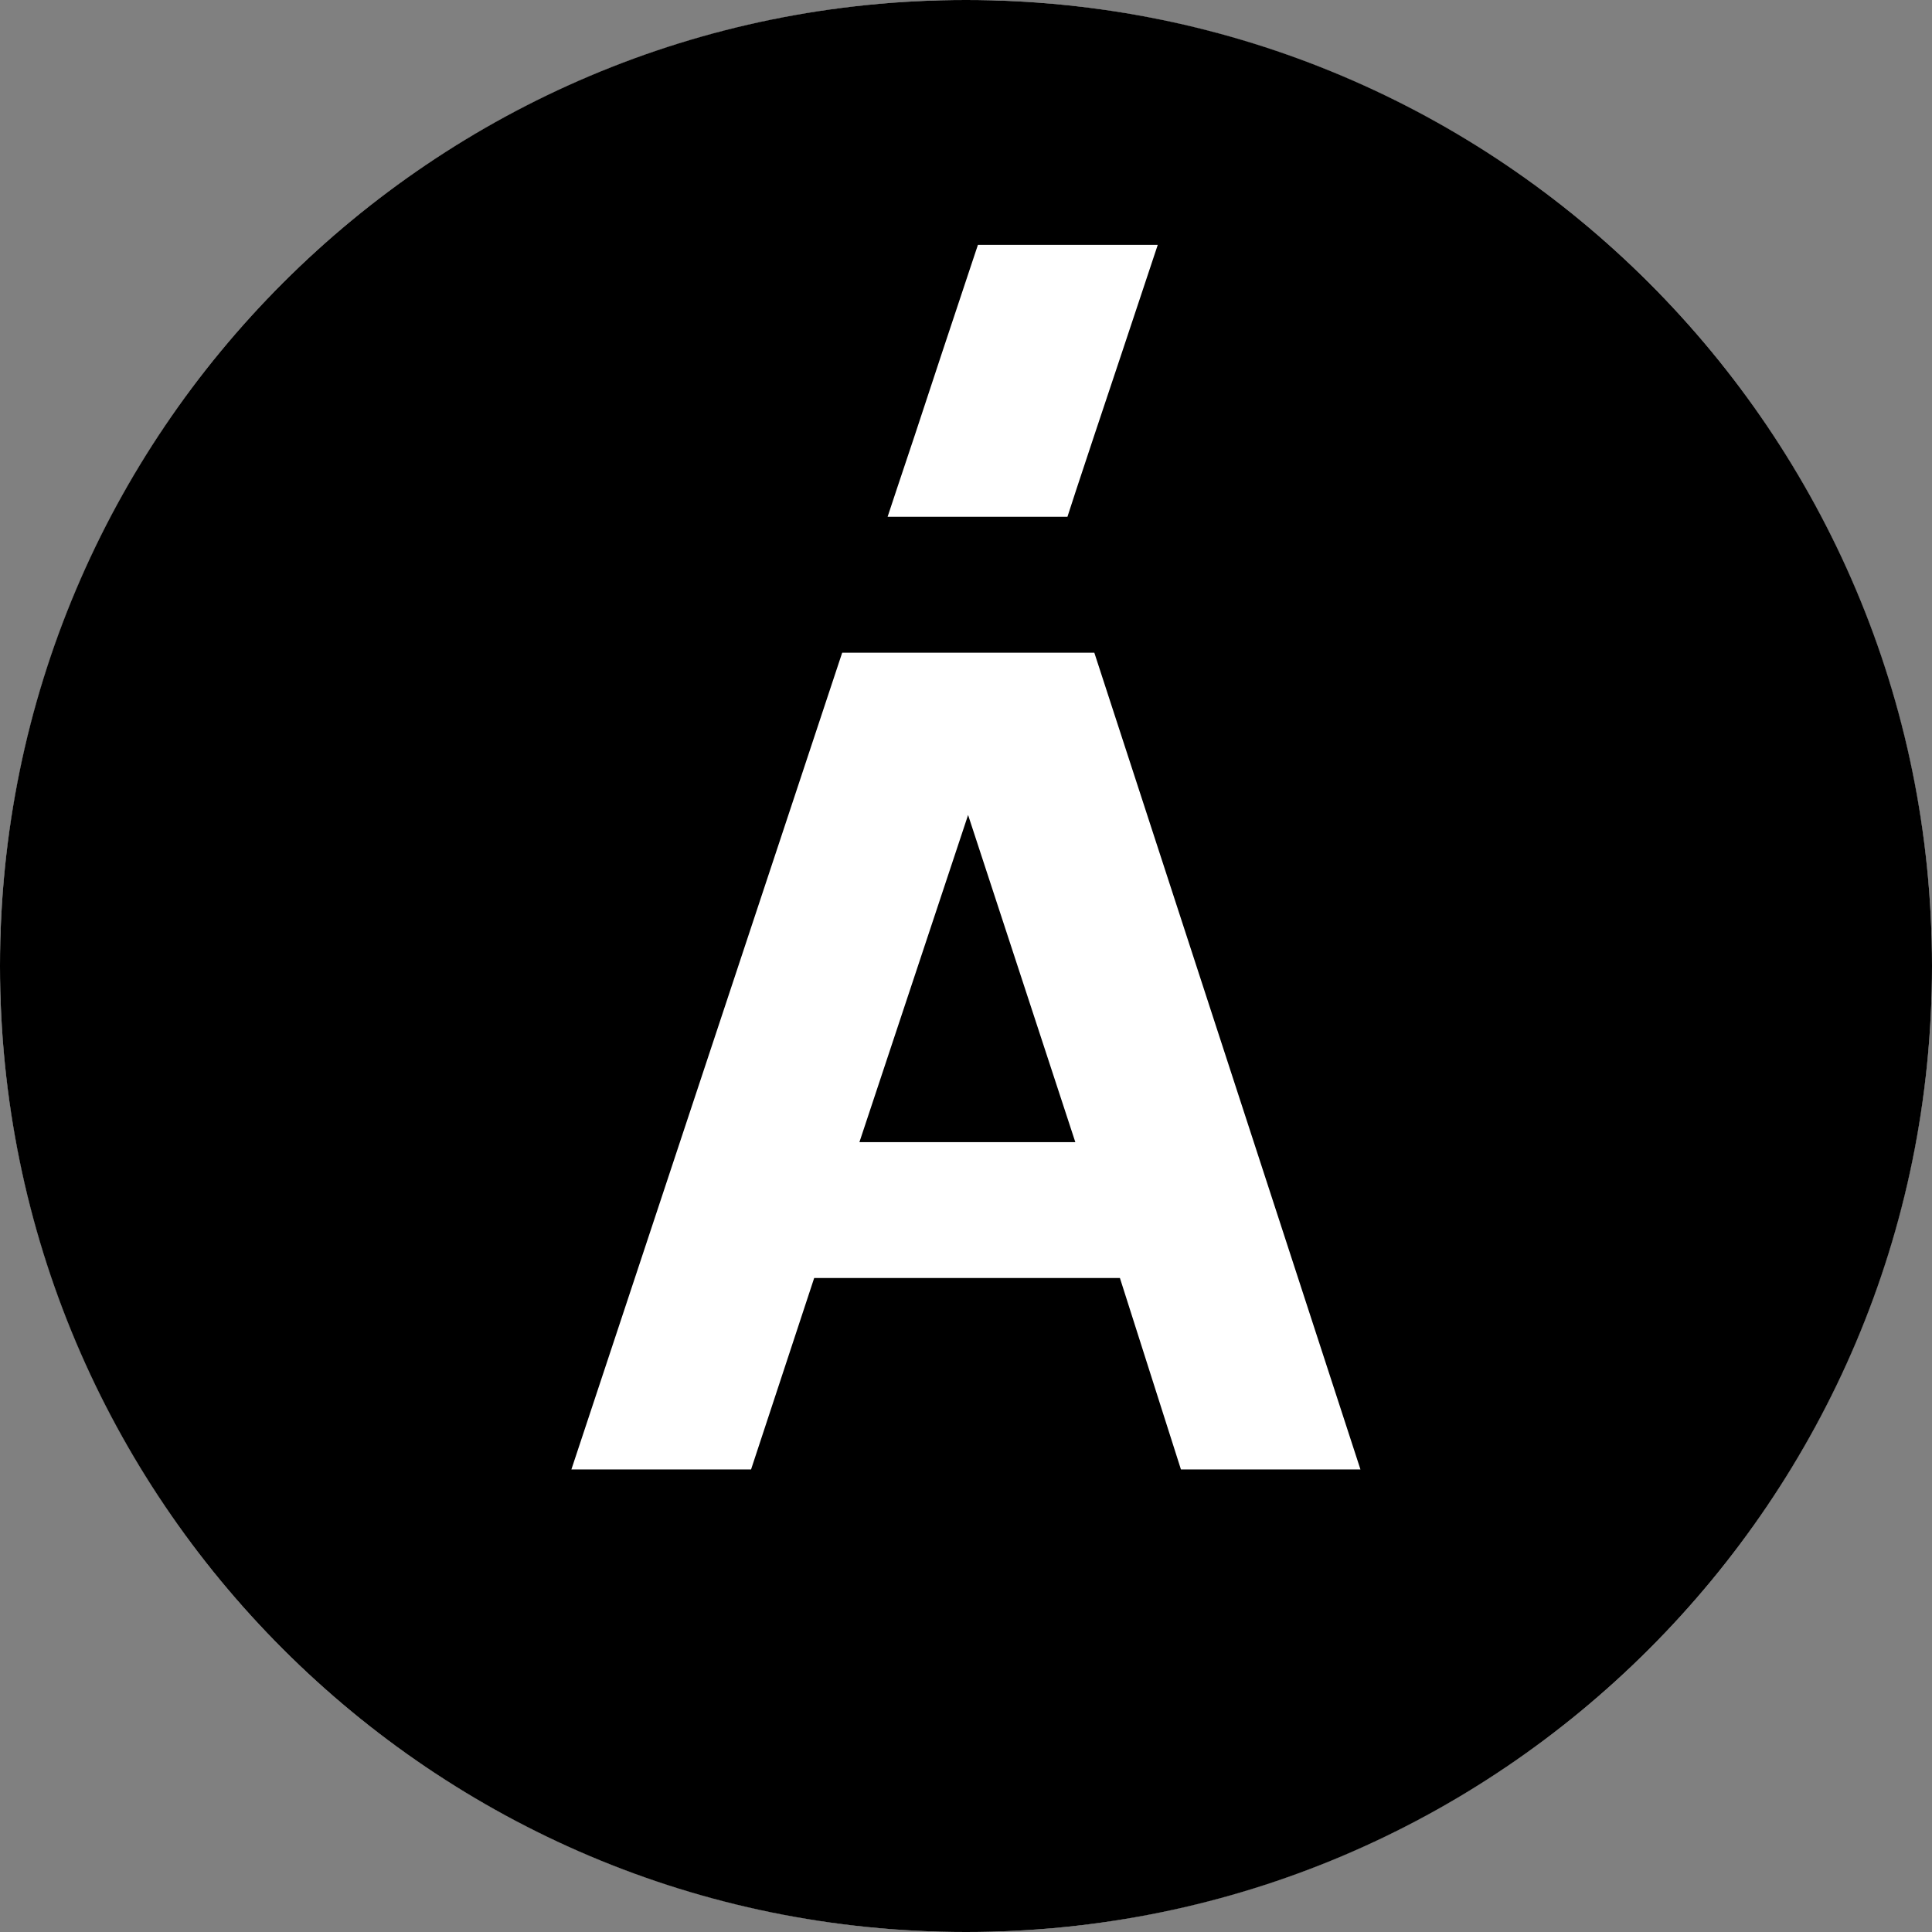
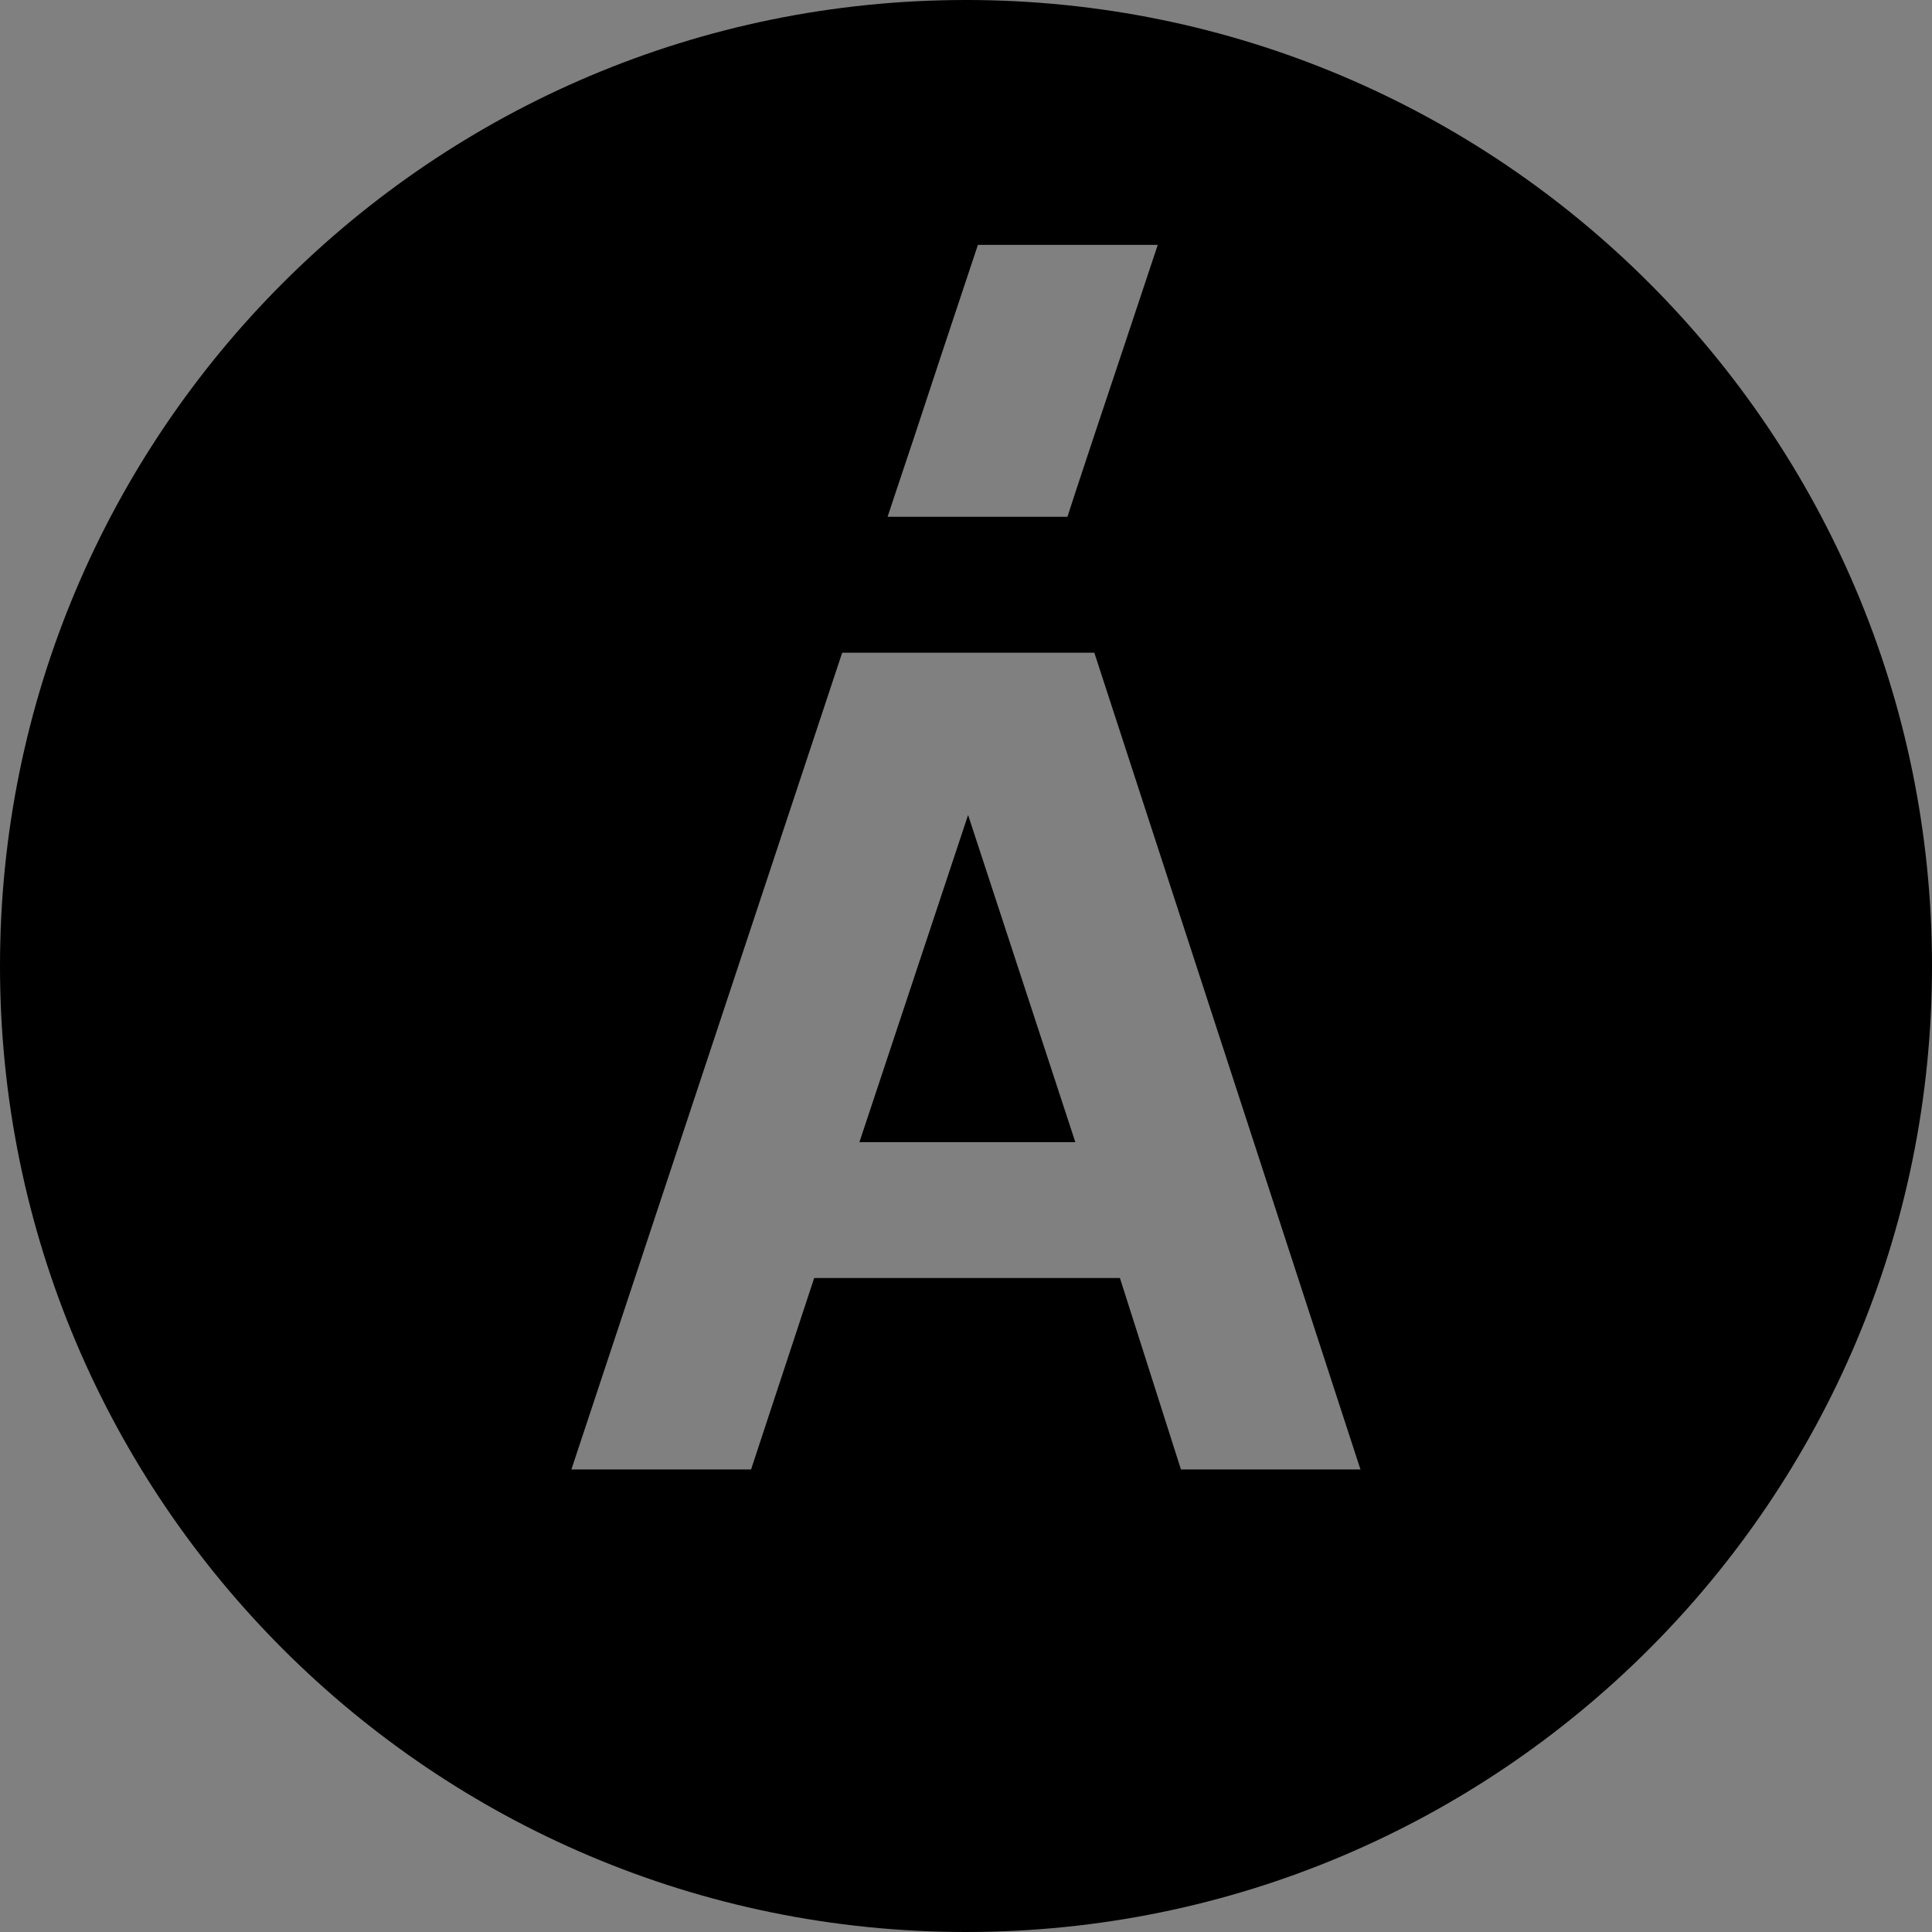
<svg xmlns="http://www.w3.org/2000/svg" width="12" height="12" viewBox="0 0 12 12" fill="none">
  <rect x="0" y="0" width="12" height="12" fill="#808080" stroke="none" />
-   <circle cx="6" cy="6" r="6" fill="white" />
-   <path fill-rule="evenodd" clip-rule="evenodd" d="M6 0C9.314 0 12 2.686 12 6C12 9.314 9.314 12 6 12C2.686 12 0 9.314 0 6C0 2.686 2.686 0 6 0ZM7.191 1.521L6.966 2.197V2.197L6.797 2.703L6.797 2.703V2.703L6.685 3.041V3.041V3.041L6.63 3.21L6.63 3.21V3.21H5.513V3.21V3.21L5.569 3.041V3.041V3.041L5.682 2.703V2.703V2.703L5.849 2.197V2.197L6.021 1.68L6.074 1.521H7.191ZM5.231 4.054H6.797L8.45 9.127H7.335L6.956 7.938H5.057L4.665 9.127H3.549L5.231 4.054ZM6.013 5.062L5.338 7.094H6.679L6.013 5.062Z" fill="black" />
+   <path fill-rule="evenodd" clip-rule="evenodd" d="M6 0C9.314 0 12 2.686 12 6C12 9.314 9.314 12 6 12C2.686 12 0 9.314 0 6C0 2.686 2.686 0 6 0ZM7.191 1.521L6.966 2.197V2.197L6.797 2.703L6.797 2.703L6.685 3.041V3.041V3.041L6.63 3.21L6.63 3.21V3.21H5.513V3.21V3.21L5.569 3.041V3.041V3.041L5.682 2.703V2.703V2.703L5.849 2.197V2.197L6.021 1.68L6.074 1.521H7.191ZM5.231 4.054H6.797L8.45 9.127H7.335L6.956 7.938H5.057L4.665 9.127H3.549L5.231 4.054ZM6.013 5.062L5.338 7.094H6.679L6.013 5.062Z" fill="black" />
</svg>